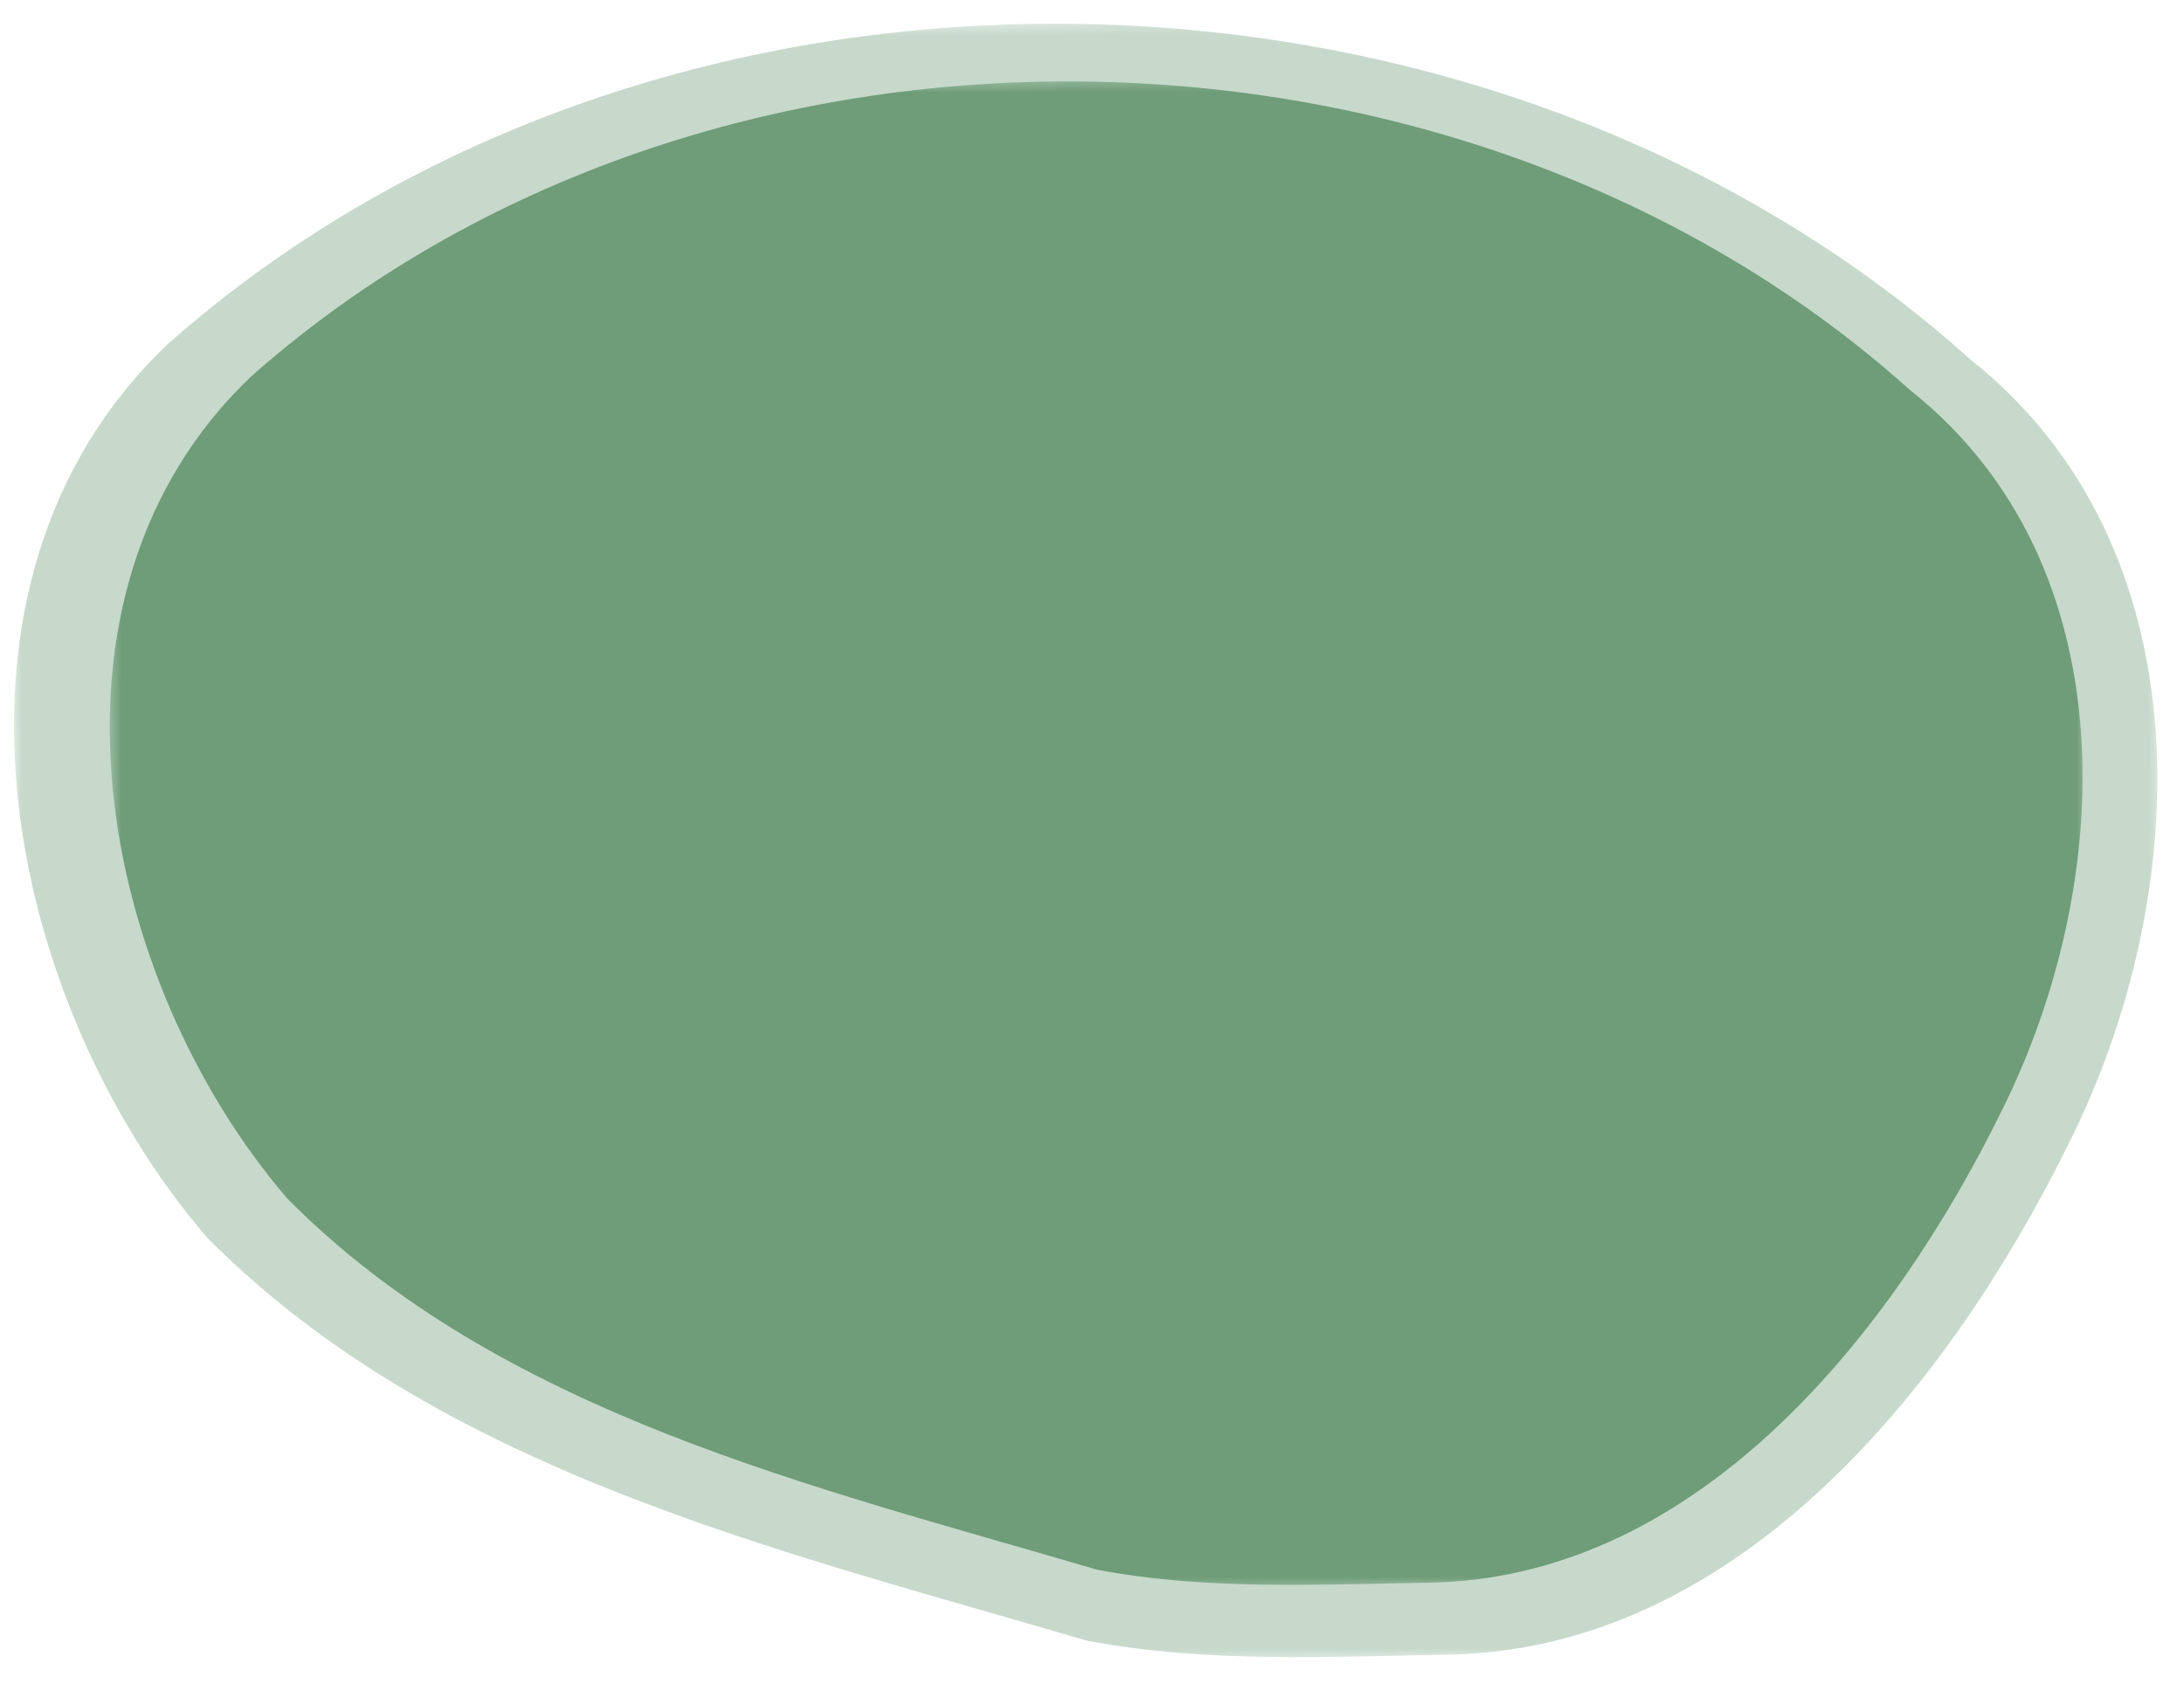
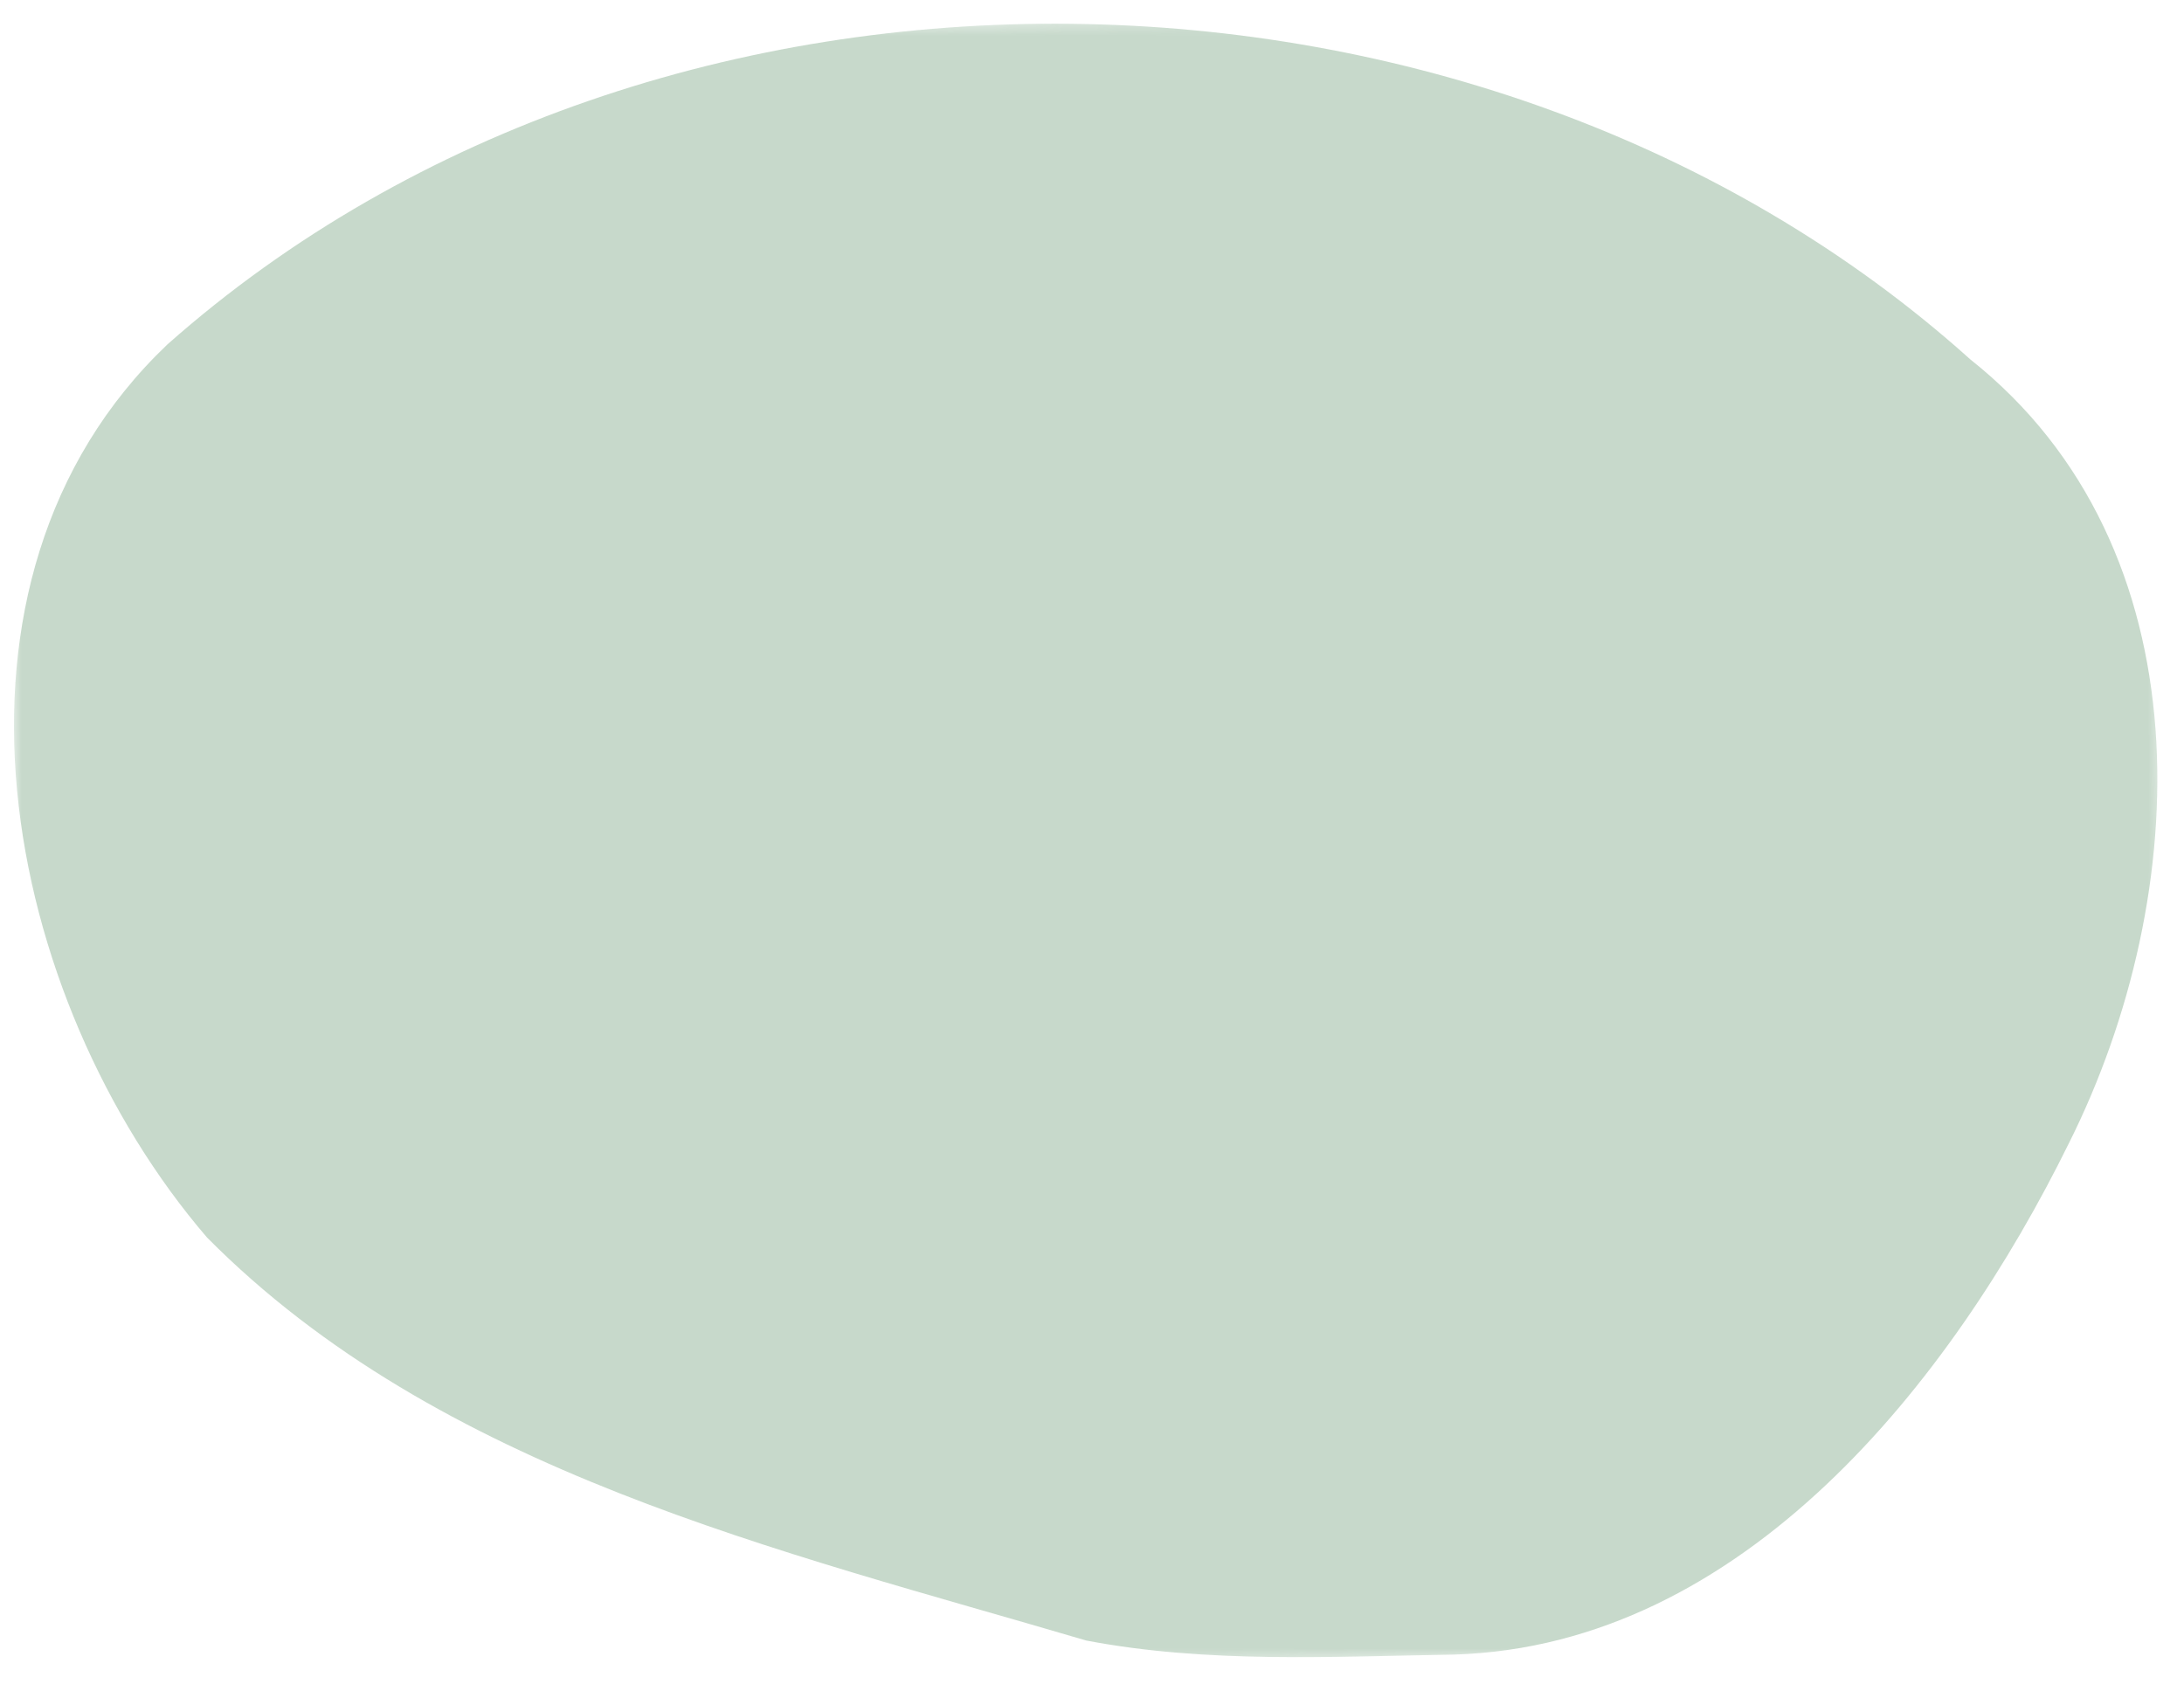
<svg xmlns="http://www.w3.org/2000/svg" width="153" height="118" fill="none" viewBox="0 0 153 118">
  <mask id="mask0_167_4564" width="142" height="109" x="6" y="4" maskUnits="userSpaceOnUse" style="mask-type:luminance">
-     <path fill="#fff" d="M147.254 110.381 8.63 112.789 6.785 6.586l138.624-2.409 1.845 106.204Z" />
-   </mask>
+     </mask>
  <g mask="url(#mask0_167_4564)">
    <path fill="#6F9C79" d="M100.591 110.884c18.601-.588 32.018-17.578 39.599-32.975 8.03-16.03 8.98-38.379-6.351-50.55-31.473-28.291-84.505-29.11-116.254-.974-16.083 15.3-10.627 42.268 2.552 57.604 14.994 15.119 36.918 20.158 56.692 25.99 7.824 1.491 15.848 1.029 23.762.905Z" />
  </g>
  <mask id="mask1_167_4564" width="154" height="119" x="-1" y="0" maskUnits="userSpaceOnUse" style="mask-type:luminance">
    <path fill="#fff" d="M152.61 115.384 2.005 118 0 2.617 150.605.001l2.005 115.383Z" />
  </mask>
  <g mask="url(#mask1_167_4564)">
    <path fill="#6F9C79" fill-opacity=".39" d="M101.914 115.931c20.209-.639 34.785-19.098 43.021-35.825 8.725-17.417 9.757-41.696-6.9-54.92C103.842-5.55 46.227-6.441 11.733 24.128-5.739 40.75.188 70.05 14.506 86.712c16.29 16.426 40.11 21.9 61.592 28.236 8.5 1.62 17.218 1.118 25.816.984Z" />
  </g>
</svg>